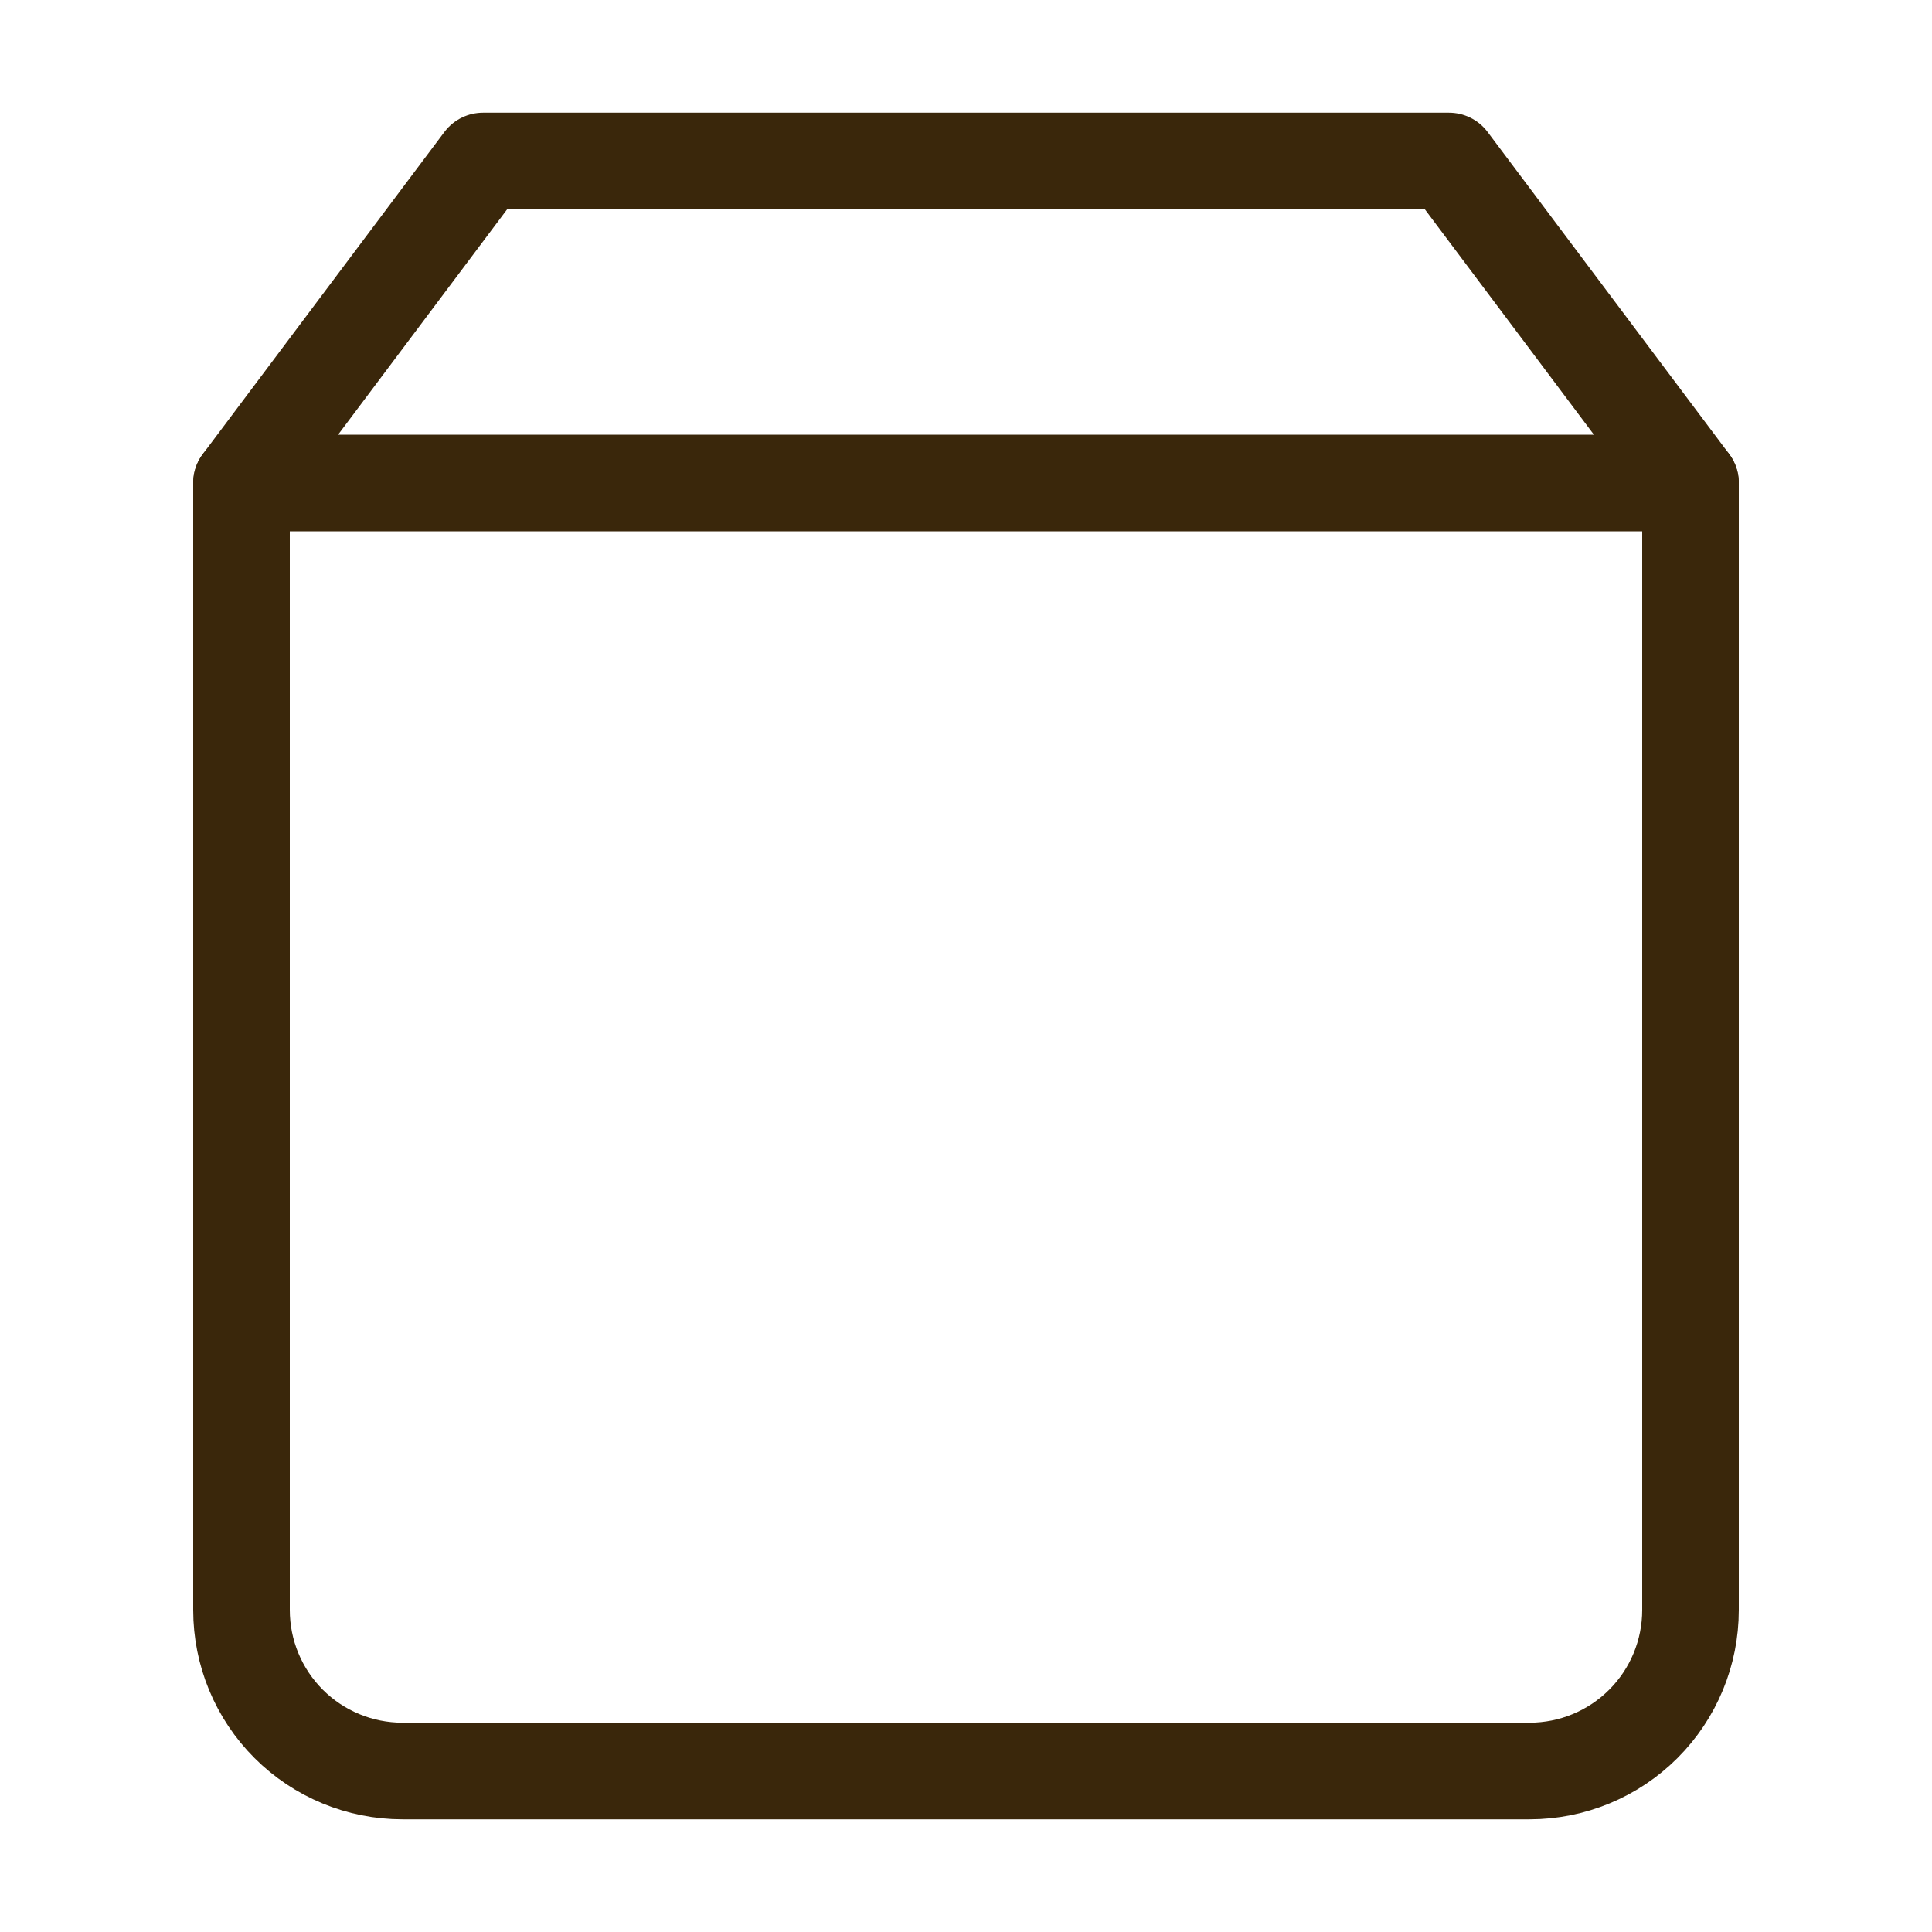
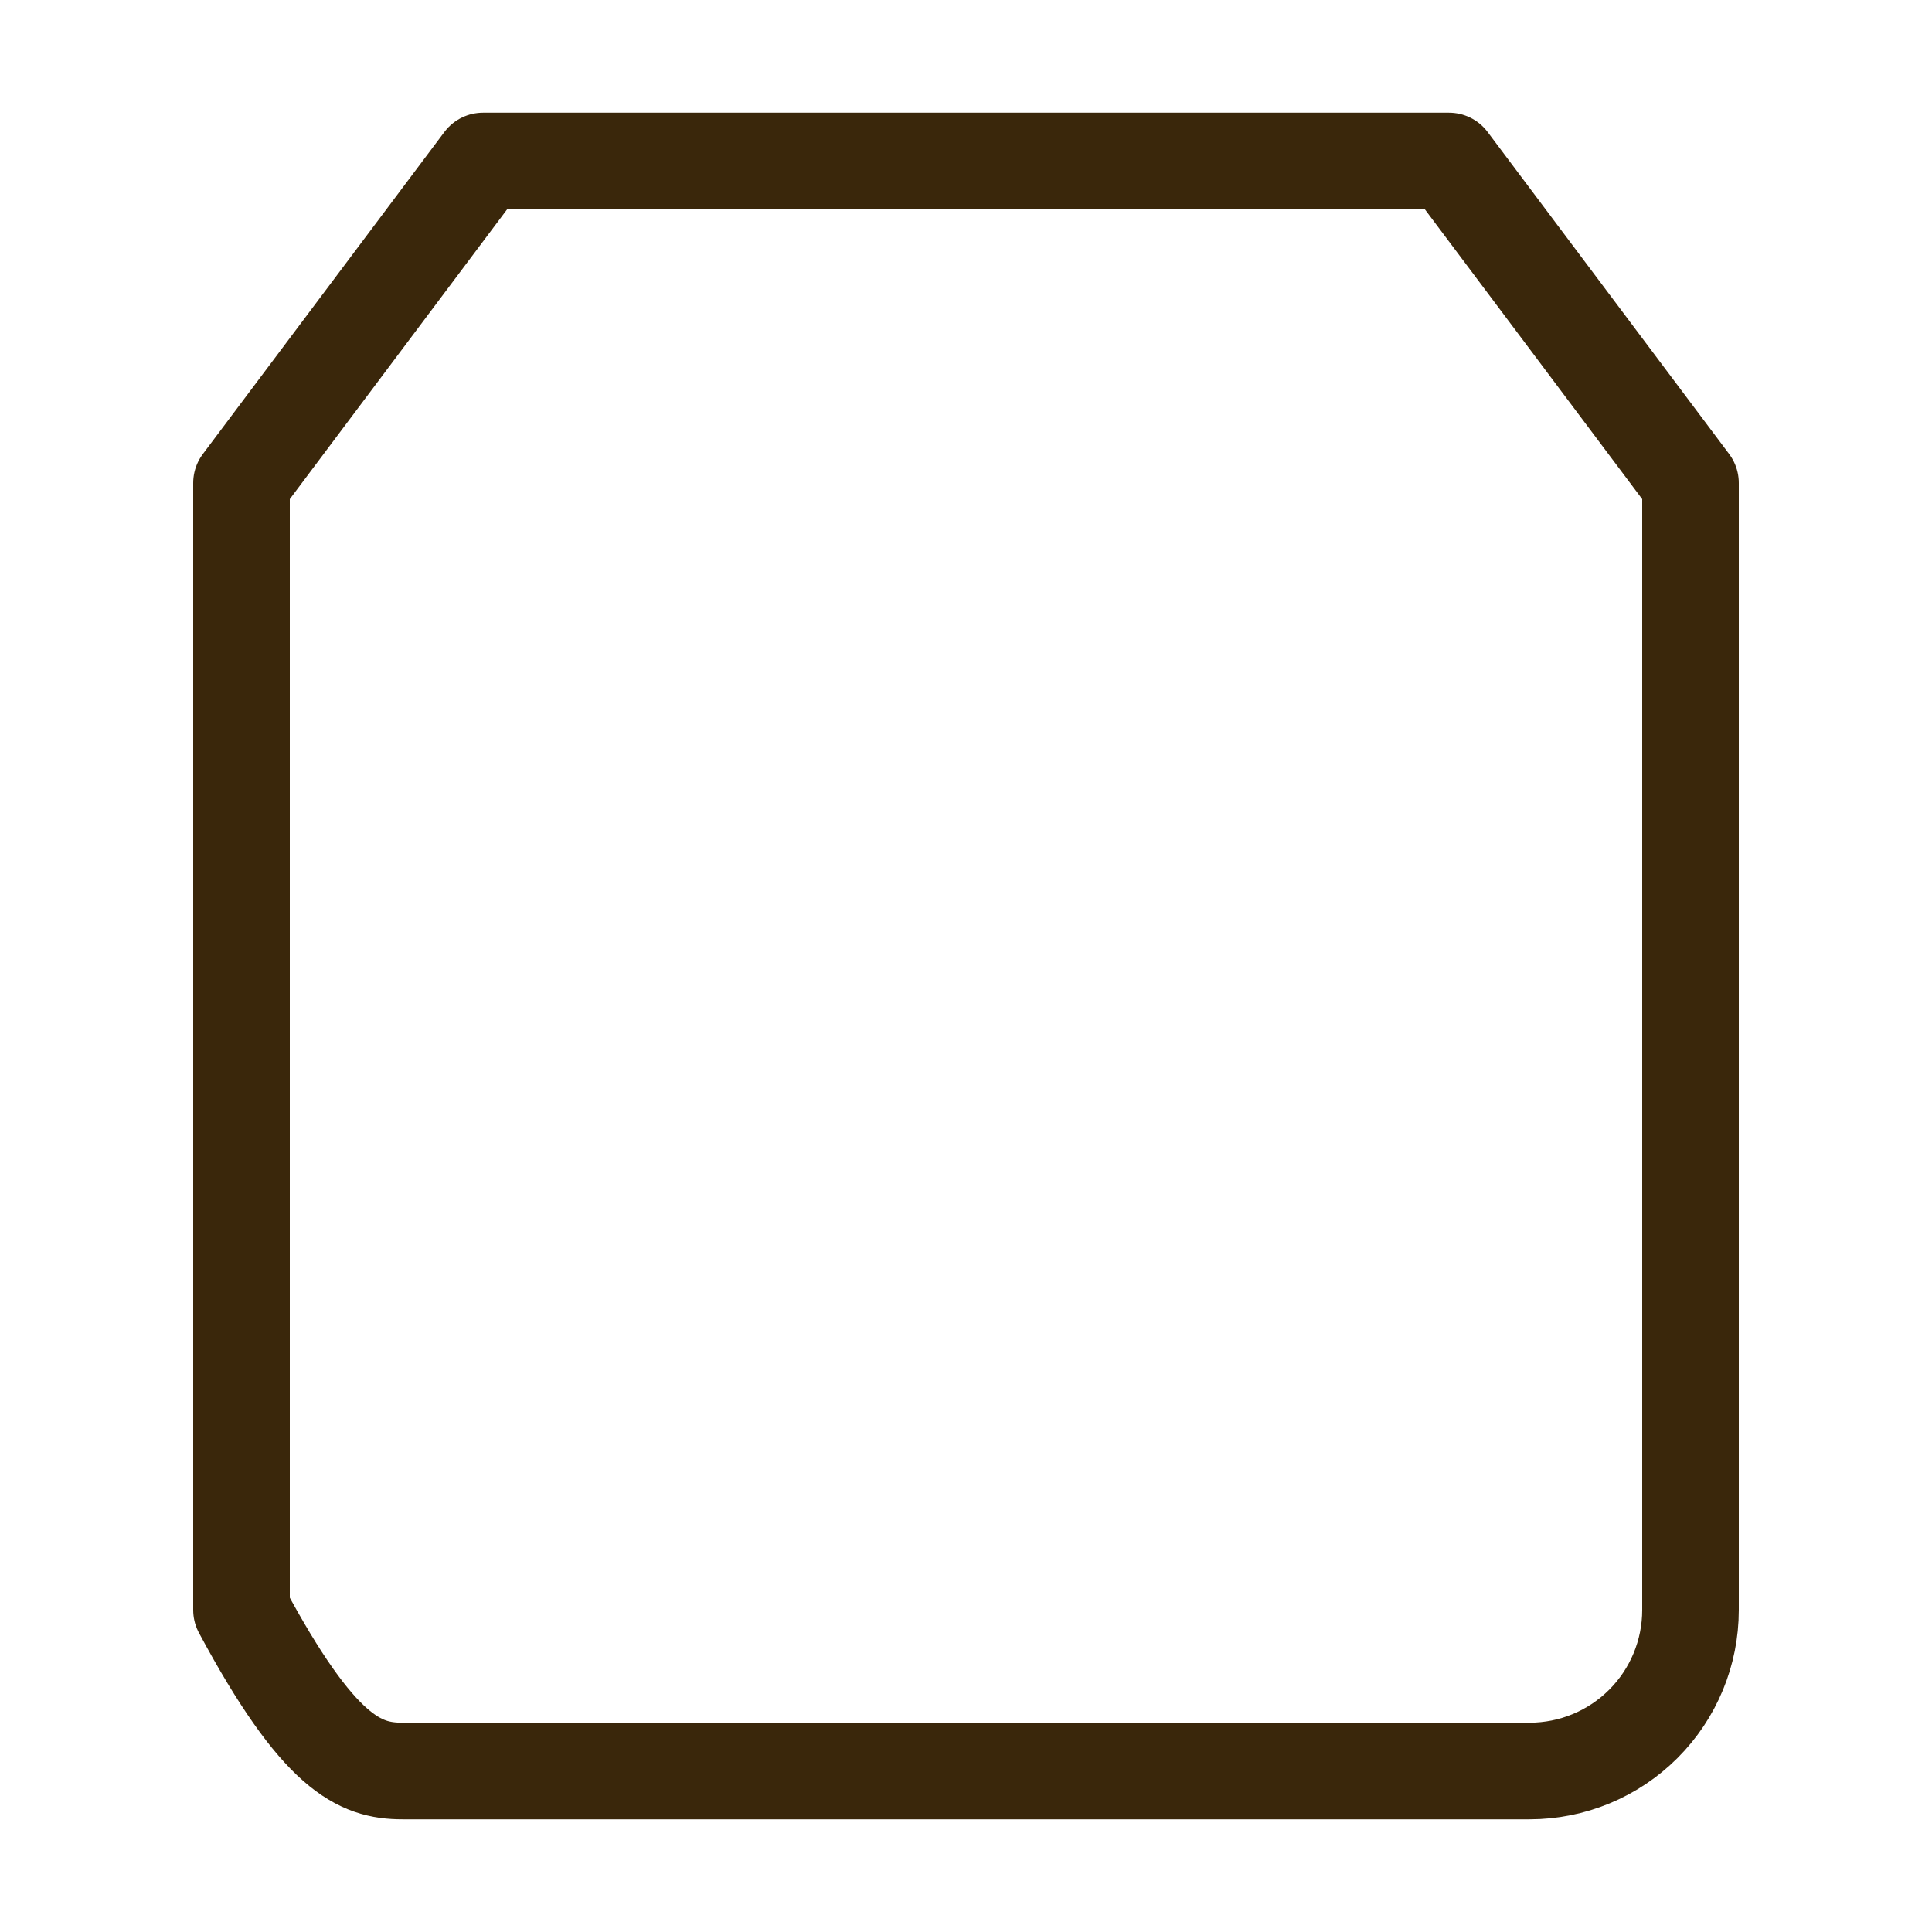
<svg xmlns="http://www.w3.org/2000/svg" width="30" height="30" viewBox="0 0 30 30" fill="none">
-   <path d="M7.5 2.5L3.75 7.5V25C3.75 25.663 4.013 26.299 4.482 26.768C4.951 27.237 5.587 27.5 6.25 27.5H23.75C24.413 27.5 25.049 27.237 25.518 26.768C25.987 26.299 26.25 25.663 26.25 25V7.5L22.5 2.5H7.5Z" stroke="#3A270B" stroke-width="1.5" stroke-linecap="round" stroke-linejoin="round" />
-   <path d="M3.75 7.5H26.25" stroke="#3A270B" stroke-width="1.5" stroke-linecap="round" stroke-linejoin="round" />
+   <path d="M7.5 2.5L3.75 7.5V25C4.951 27.237 5.587 27.5 6.25 27.5H23.75C24.413 27.5 25.049 27.237 25.518 26.768C25.987 26.299 26.25 25.663 26.25 25V7.5L22.5 2.5H7.5Z" stroke="#3A270B" stroke-width="1.5" stroke-linecap="round" stroke-linejoin="round" />
</svg>